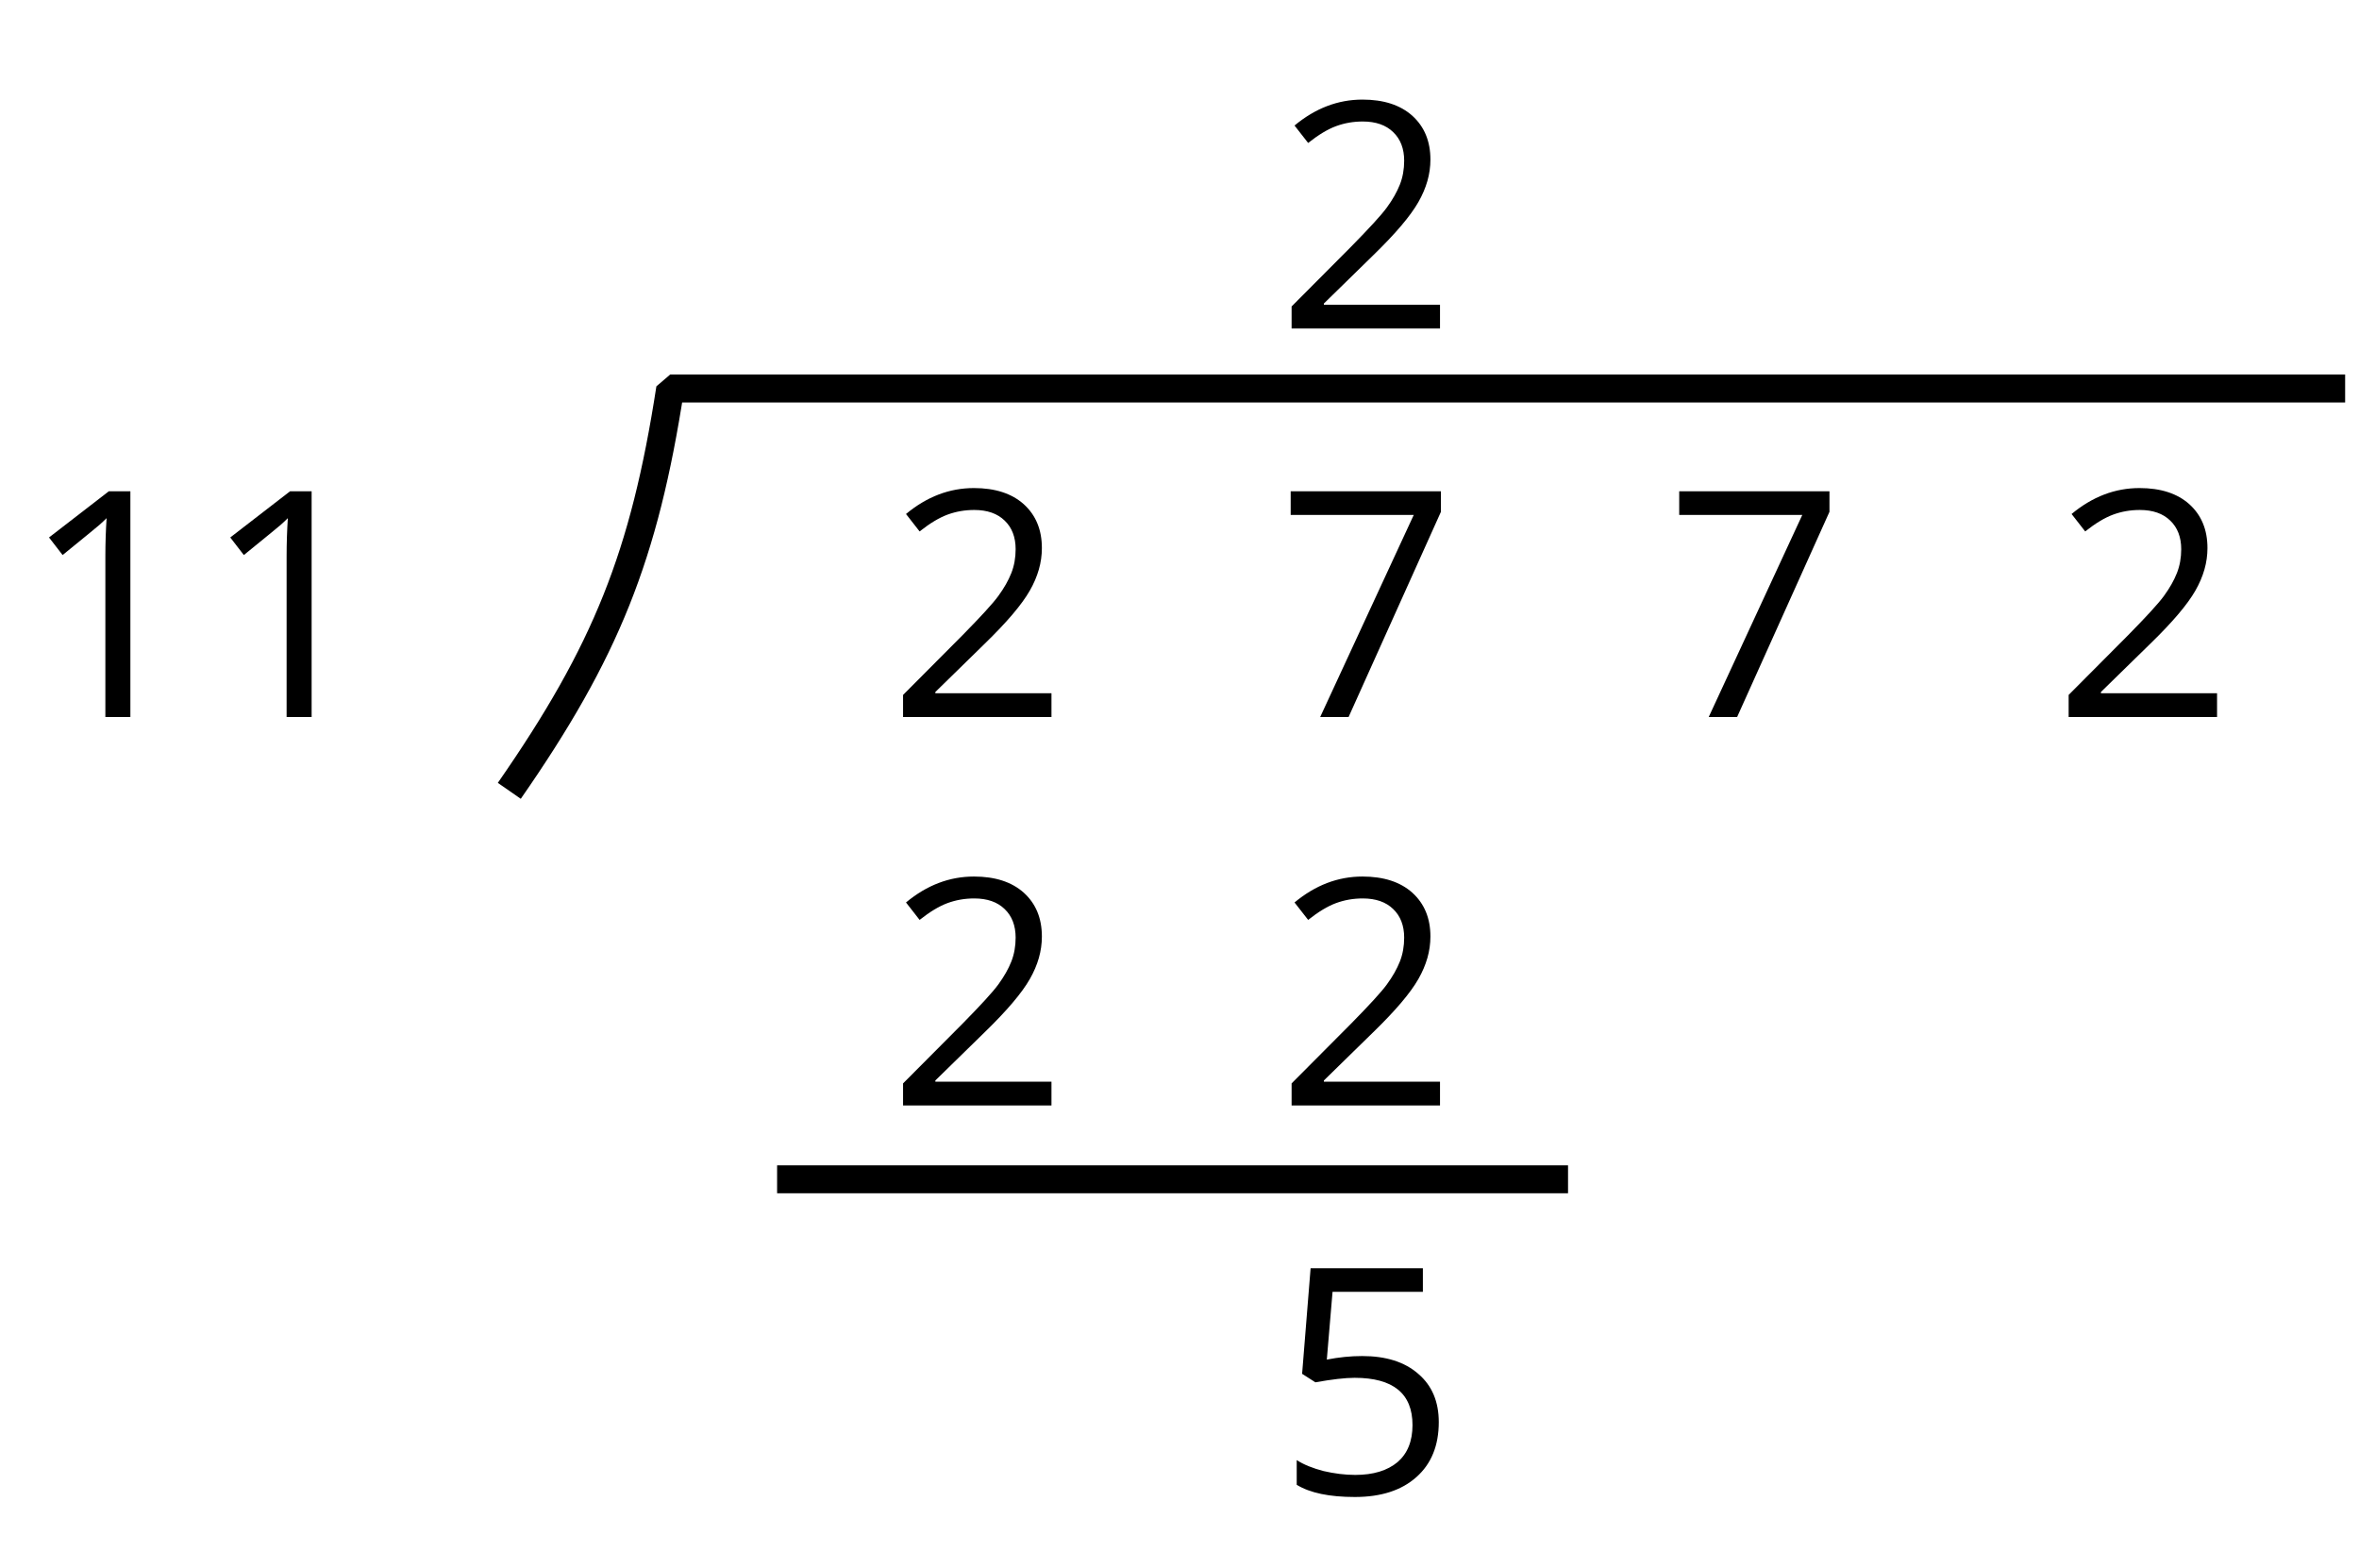
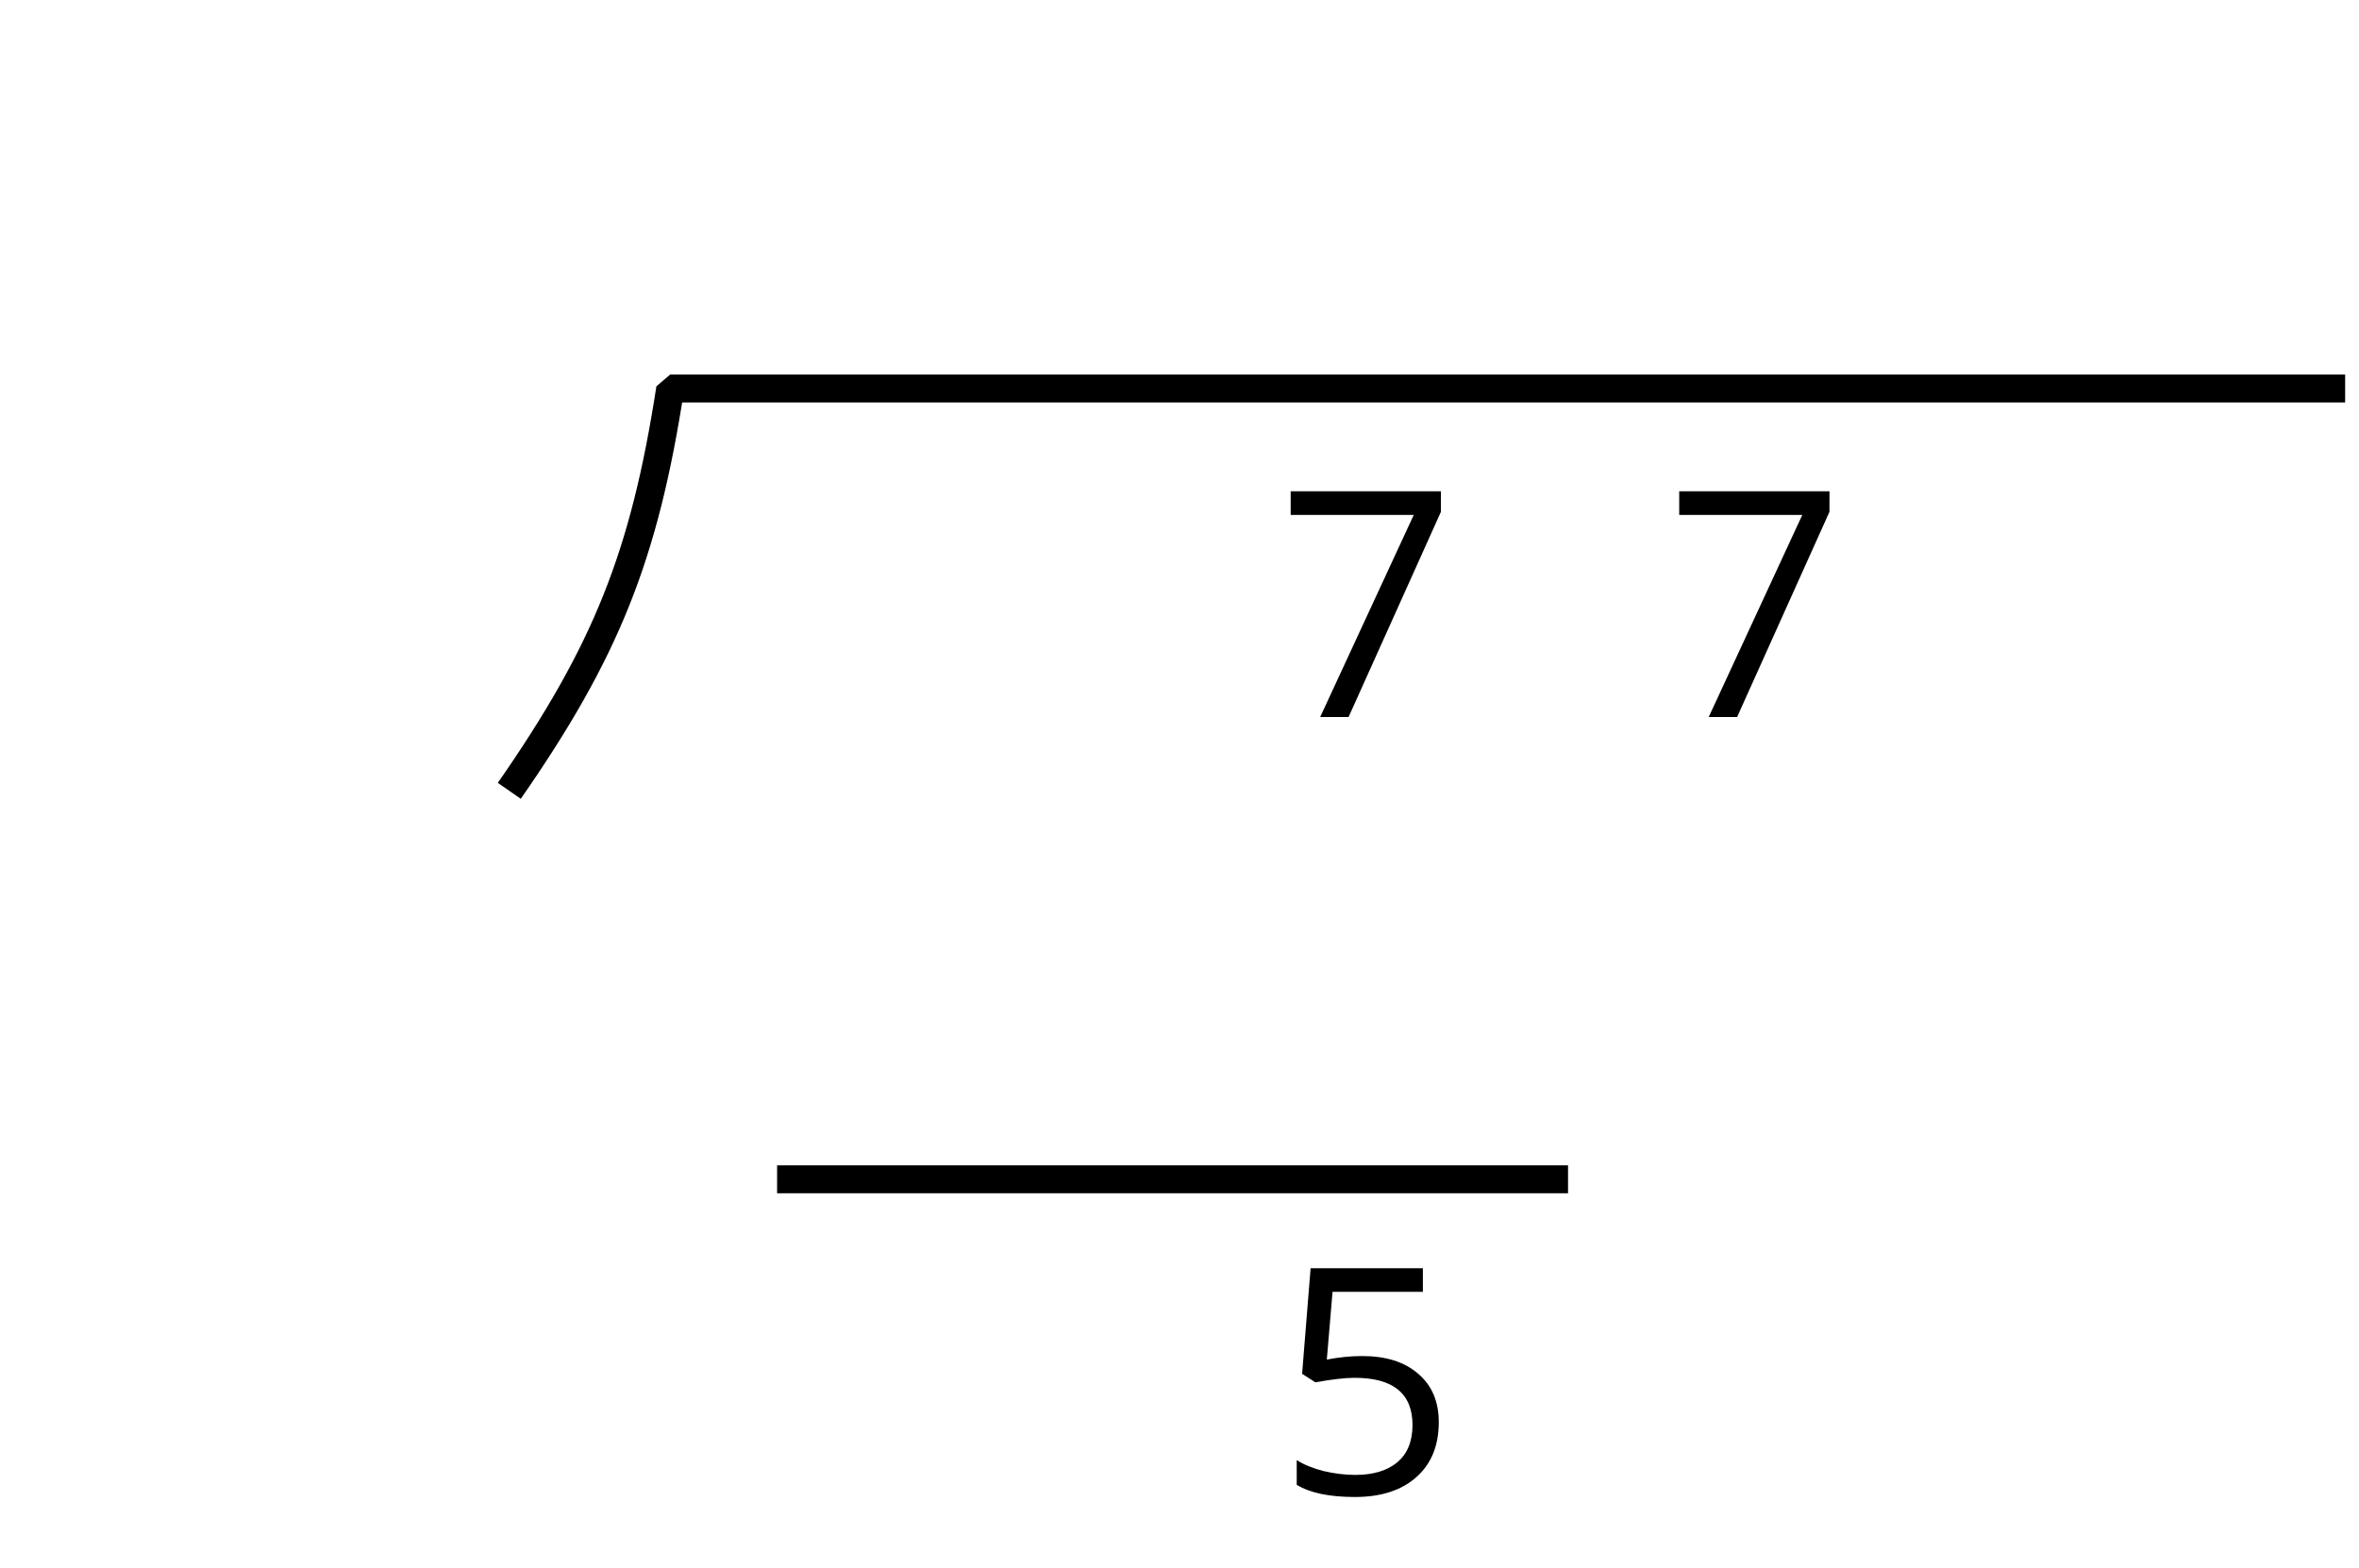
<svg xmlns="http://www.w3.org/2000/svg" xmlns:xlink="http://www.w3.org/1999/xlink" height="56.105pt" version="1.1" viewBox="-72 -72 84.406 56.105" width="84.406pt">
  <defs>
-     <path d="M3.95 0V-8.077H3.177L1.039 -6.425L1.525 -5.796C2.304 -6.431 2.746 -6.79 2.84 -6.873S3.022 -7.039 3.099 -7.116C3.072 -6.691 3.055 -6.238 3.055 -5.757V0H3.95Z" id="g1-17" />
-     <path d="M5.862 0V-0.851H1.707V-0.895L3.475 -2.624C4.265 -3.392 4.801 -4.022 5.088 -4.525S5.519 -5.53 5.519 -6.044C5.519 -6.702 5.304 -7.221 4.873 -7.613C4.442 -8 3.845 -8.193 3.088 -8.193C2.21 -8.193 1.403 -7.884 0.657 -7.265L1.144 -6.641C1.514 -6.934 1.845 -7.133 2.144 -7.243C2.448 -7.354 2.762 -7.409 3.099 -7.409C3.564 -7.409 3.928 -7.282 4.188 -7.028C4.448 -6.779 4.58 -6.436 4.58 -6.006C4.58 -5.702 4.53 -5.414 4.425 -5.149S4.166 -4.613 3.961 -4.332S3.326 -3.586 2.68 -2.928L0.552 -0.79V0H5.862Z" id="g1-18" />
    <path d="M3.077 -4.934C2.657 -4.934 2.238 -4.89 1.812 -4.807L2.017 -7.232H5.249V-8.077H1.232L0.928 -4.298L1.403 -3.994C1.989 -4.099 2.459 -4.155 2.807 -4.155C4.188 -4.155 4.878 -3.591 4.878 -2.464C4.878 -1.884 4.696 -1.442 4.343 -1.138C3.978 -0.834 3.475 -0.68 2.829 -0.68C2.459 -0.68 2.077 -0.729 1.696 -0.818C1.315 -0.917 0.994 -1.044 0.735 -1.21V-0.326C1.215 -0.033 1.906 0.11 2.818 0.11C3.751 0.11 4.486 -0.127 5.017 -0.602C5.553 -1.077 5.818 -1.735 5.818 -2.569C5.818 -3.304 5.575 -3.878 5.083 -4.298C4.597 -4.724 3.928 -4.934 3.077 -4.934Z" id="g1-21" />
    <path d="M1.575 0H2.591L5.895 -7.343V-8.077H0.519V-7.232H4.923L1.575 0Z" id="g1-23" />
  </defs>
  <g id="page1">
    <g transform="matrix(1 0 0 1 -49.154 25.41)">
      <use x="22.816" xlink:href="#g1-18" y="-85.653" />
    </g>
    <g transform="matrix(1 0 0 1 -49.154 25.41)">
      <use x="-22.131" xlink:href="#g1-17" y="-71.751" />
      <use x="-15.646" xlink:href="#g1-17" y="-71.751" />
    </g>
    <g transform="matrix(1 0 0 1 -49.154 25.41)">
      <use x="8.914" xlink:href="#g1-18" y="-71.751" />
    </g>
    <g transform="matrix(1 0 0 1 -49.154 25.41)">
      <use x="22.816" xlink:href="#g1-23" y="-71.751" />
    </g>
    <g transform="matrix(1 0 0 1 -49.154 25.41)">
      <use x="36.718" xlink:href="#g1-23" y="-71.751" />
    </g>
    <g transform="matrix(1 0 0 1 -49.154 25.41)">
      <use x="50.619" xlink:href="#g1-18" y="-71.751" />
    </g>
    <g transform="matrix(1 0 0 1 -49.154 25.41)">
      <use x="8.914" xlink:href="#g1-18" y="-57.849" />
    </g>
    <g transform="matrix(1 0 0 1 -49.154 25.41)">
      <use x="22.816" xlink:href="#g1-18" y="-57.849" />
    </g>
    <g transform="matrix(1 0 0 1 -49.154 25.41)">
      <use x="22.816" xlink:href="#g1-21" y="-43.948" />
    </g>
    <path d="M-53.777 -43.699C-50.316 -48.68 -48.945 -52.105 -48.02 -58.098H11.91" fill="none" stroke="#000000" stroke-linejoin="bevel" stroke-miterlimit="10.037" stroke-width="1" />
    <path d="M-44.195 -29.797H-15.895" fill="none" stroke="#000000" stroke-linejoin="bevel" stroke-miterlimit="10.037" stroke-width="1" />
  </g>
</svg>